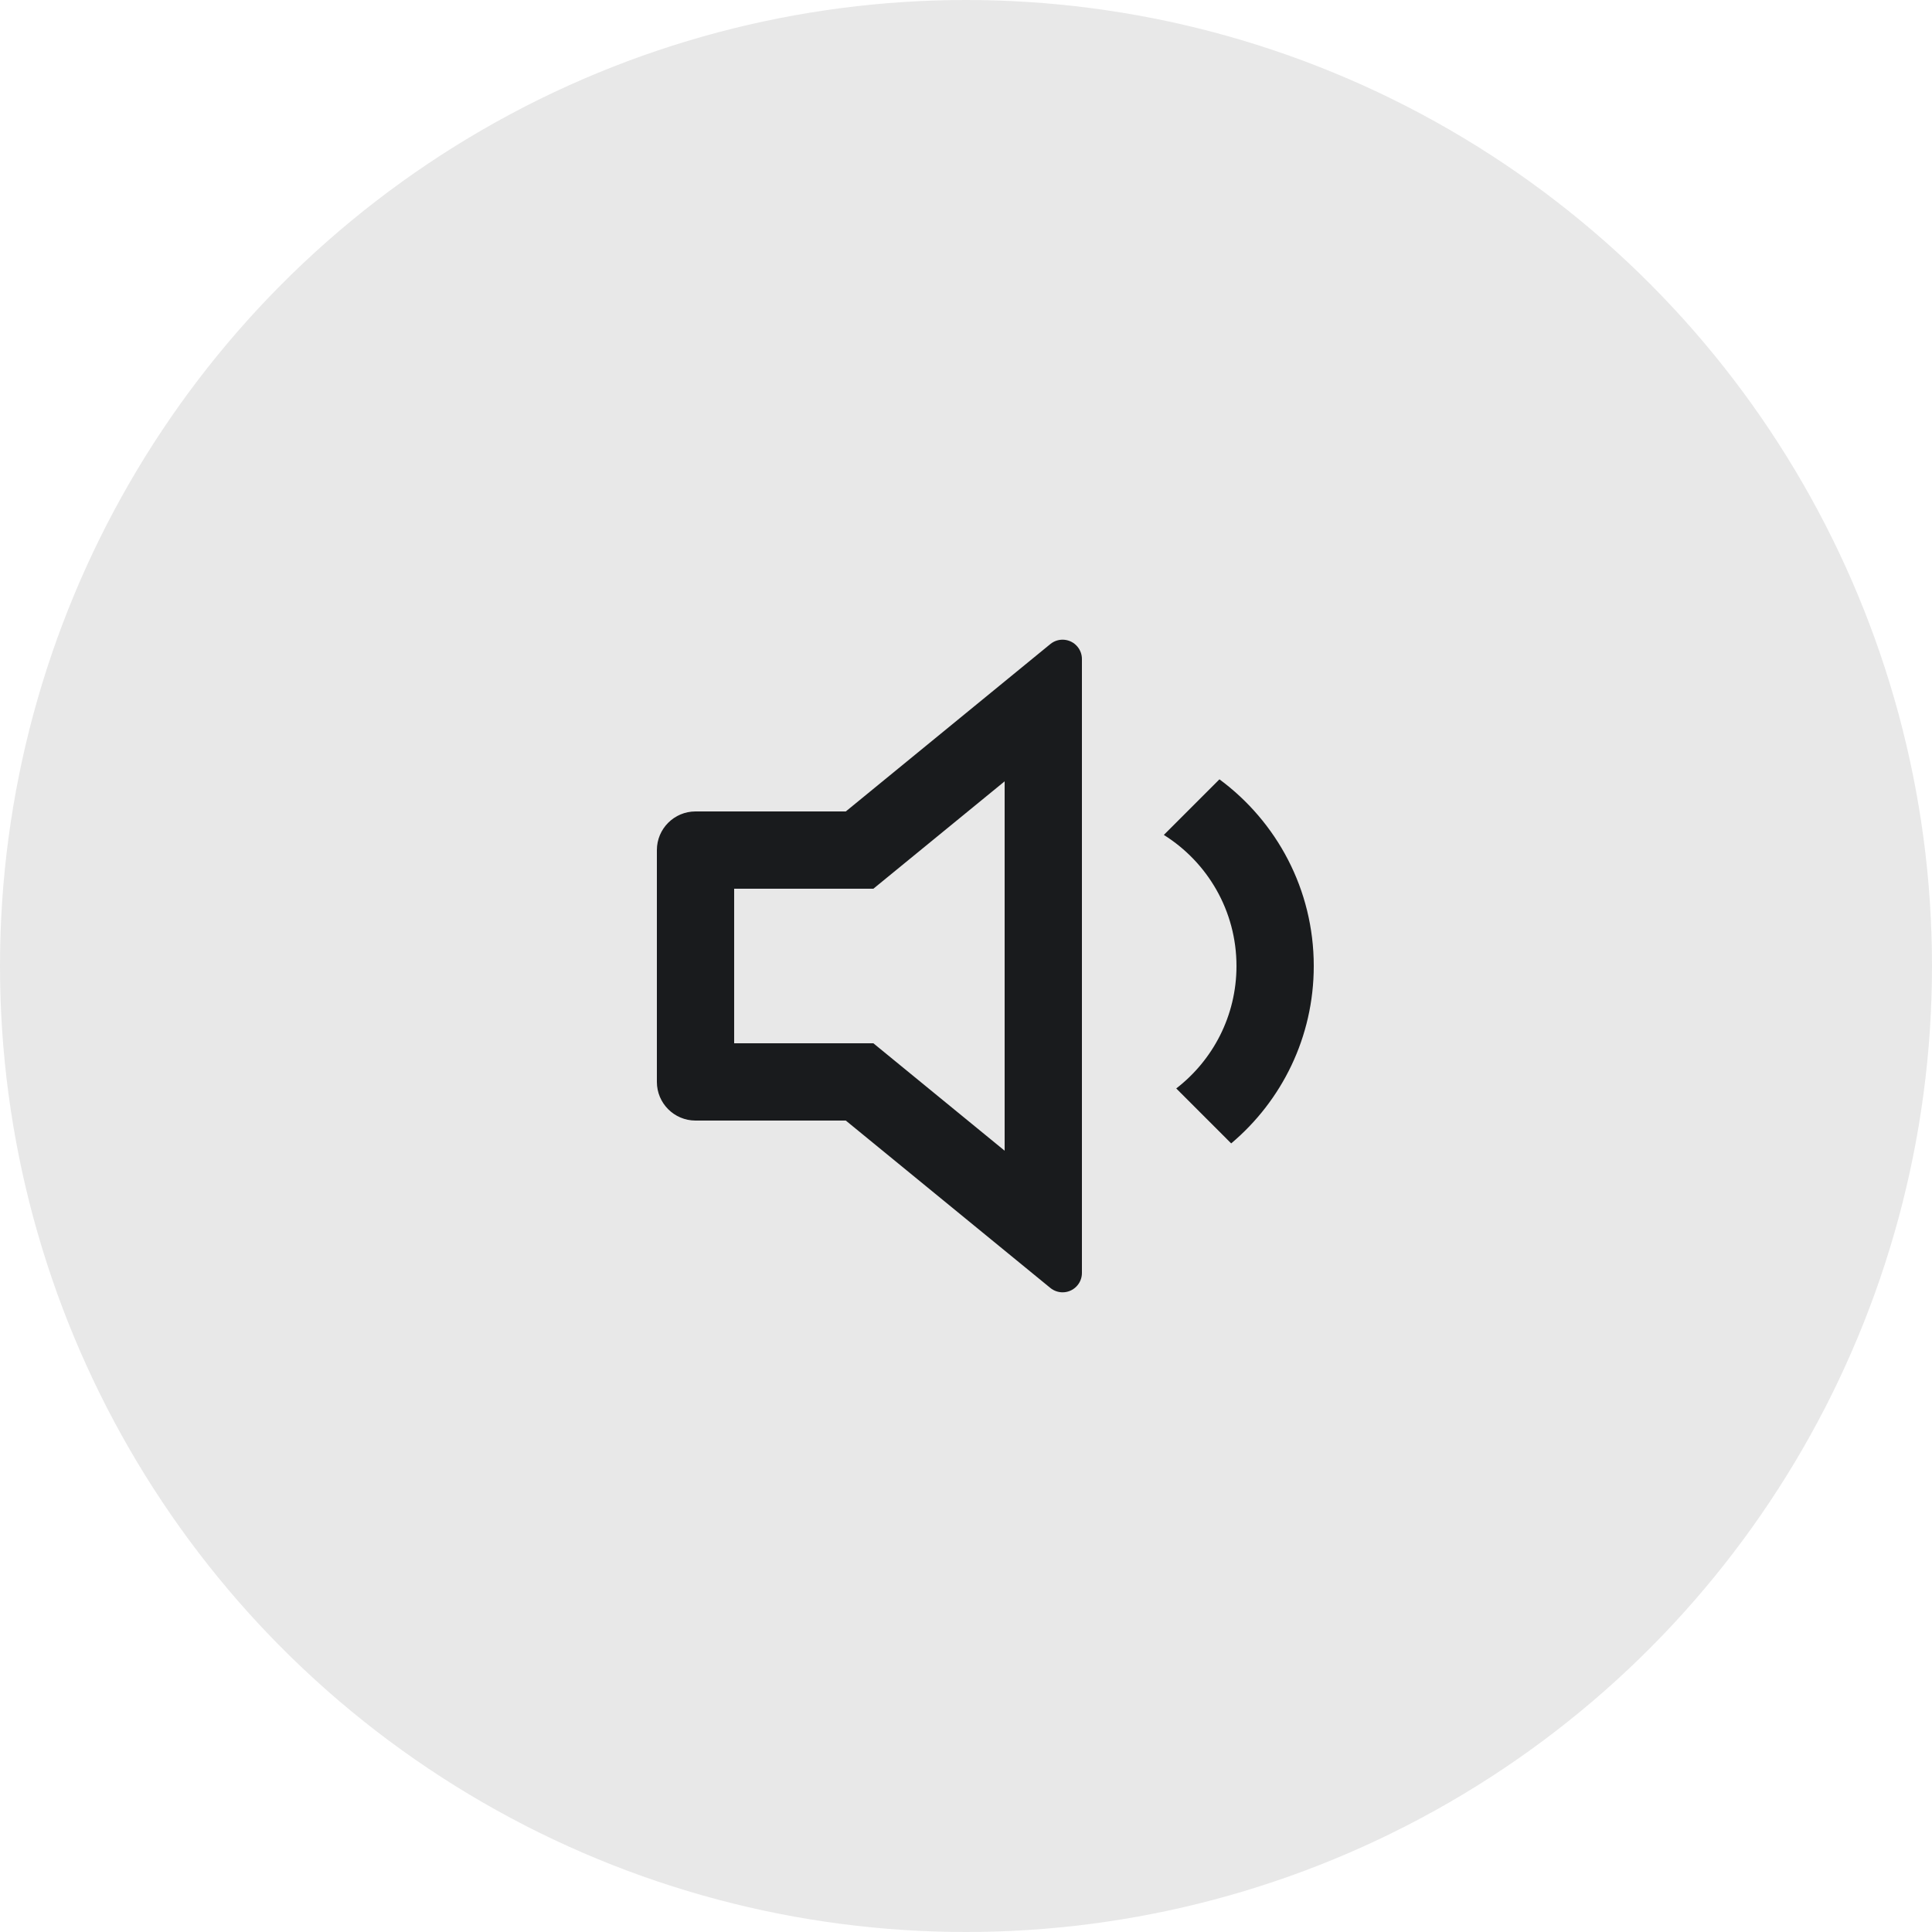
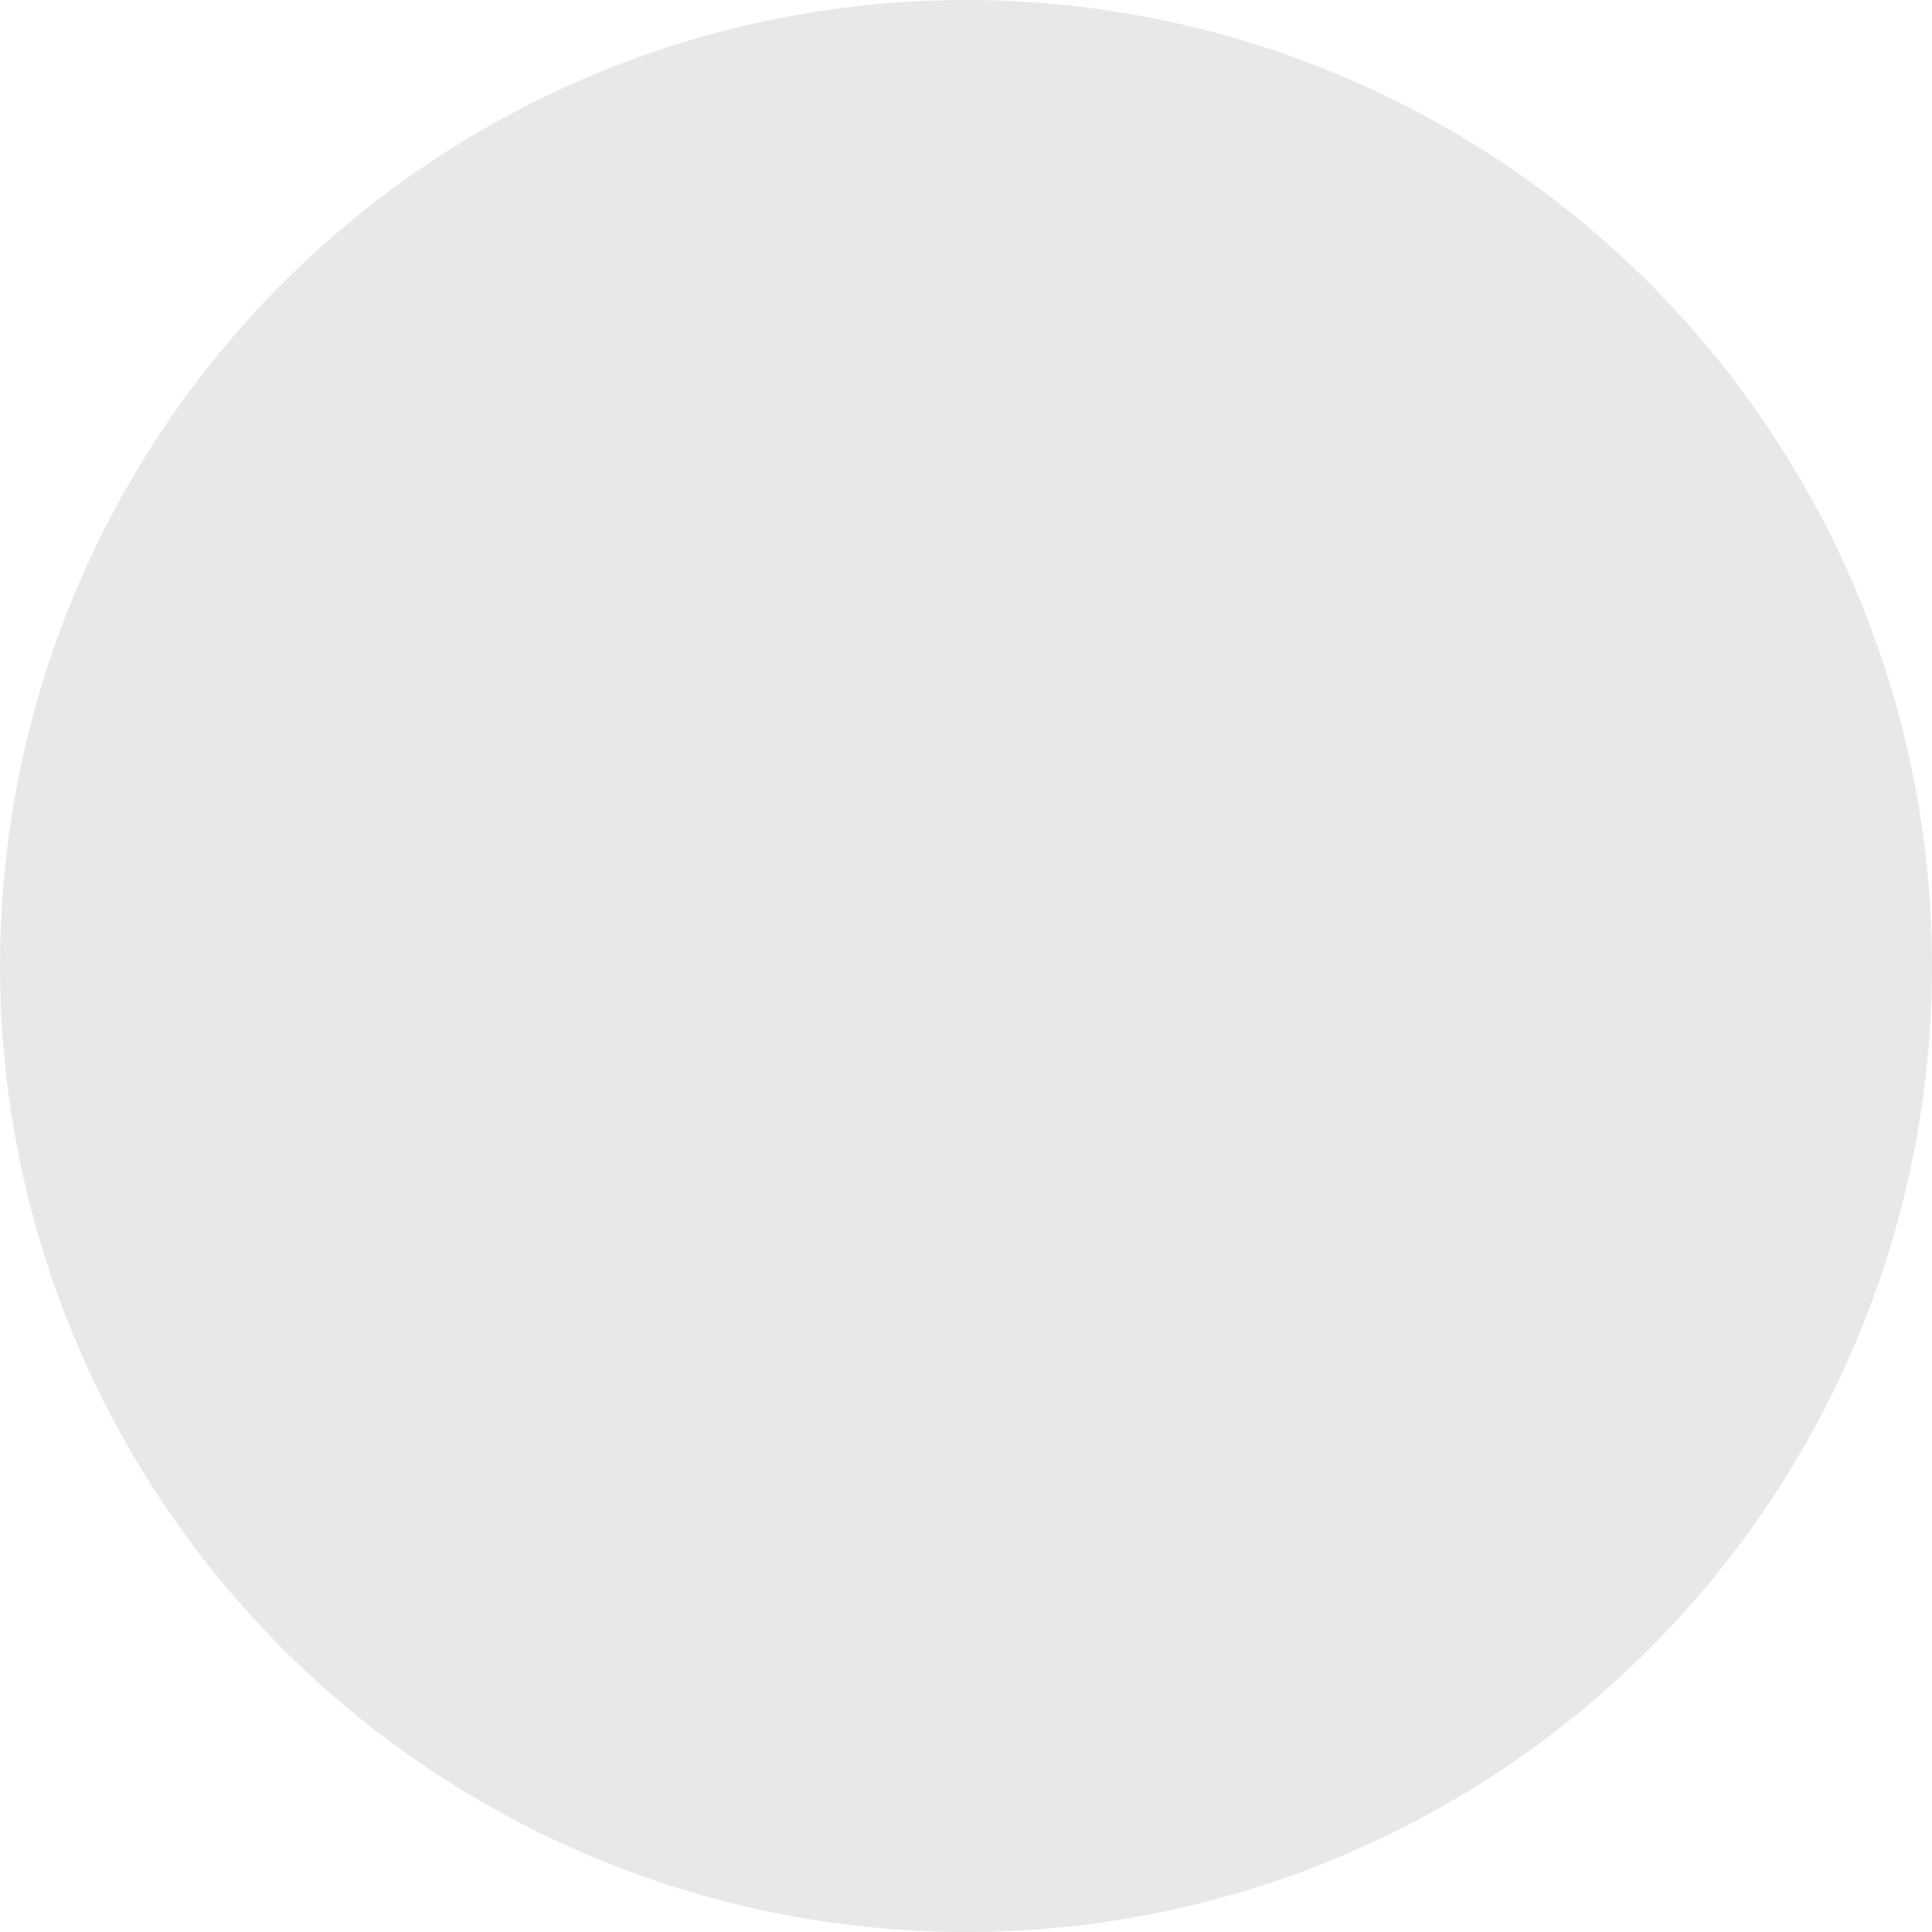
<svg xmlns="http://www.w3.org/2000/svg" width="50" height="50" viewBox="0 0 50 50" fill="none">
  <g filter="url(#filter0_b_1_237)">
    <circle cx="25" cy="25" r="25" fill="#191B1D" fill-opacity="0.1" />
  </g>
-   <path d="M26 20.221L22.603 23H19V27H22.603L26 29.78V20.221ZM21.889 29H18C17.448 29 17 28.552 17 28V22C17 21.448 17.448 21 18 21H21.889L27.183 16.668C27.397 16.493 27.712 16.525 27.887 16.739C27.96 16.828 28 16.94 28 17.055V32.945C28 33.221 27.776 33.445 27.5 33.445C27.385 33.445 27.273 33.405 27.183 33.332L21.889 29ZM31.863 29.591L30.441 28.169C31.389 27.438 32 26.29 32 25C32 23.57 31.249 22.315 30.12 21.608L31.559 20.169C33.04 21.262 34 23.019 34 25C34 26.842 33.17 28.491 31.863 29.591Z" fill="#191B1D" />
  <defs>
    <filter id="filter0_b_1_237" x="-34" y="-34" width="118" height="118" filterUnits="userSpaceOnUse" color-interpolation-filters="sRGB">
      <feFlood flood-opacity="0" result="BackgroundImageFix" />
      <feGaussianBlur in="BackgroundImageFix" stdDeviation="17" />
      <feComposite in2="SourceAlpha" operator="in" result="effect1_backgroundBlur_1_237" />
      <feBlend mode="normal" in="SourceGraphic" in2="effect1_backgroundBlur_1_237" result="shape" />
    </filter>
  </defs>
</svg>